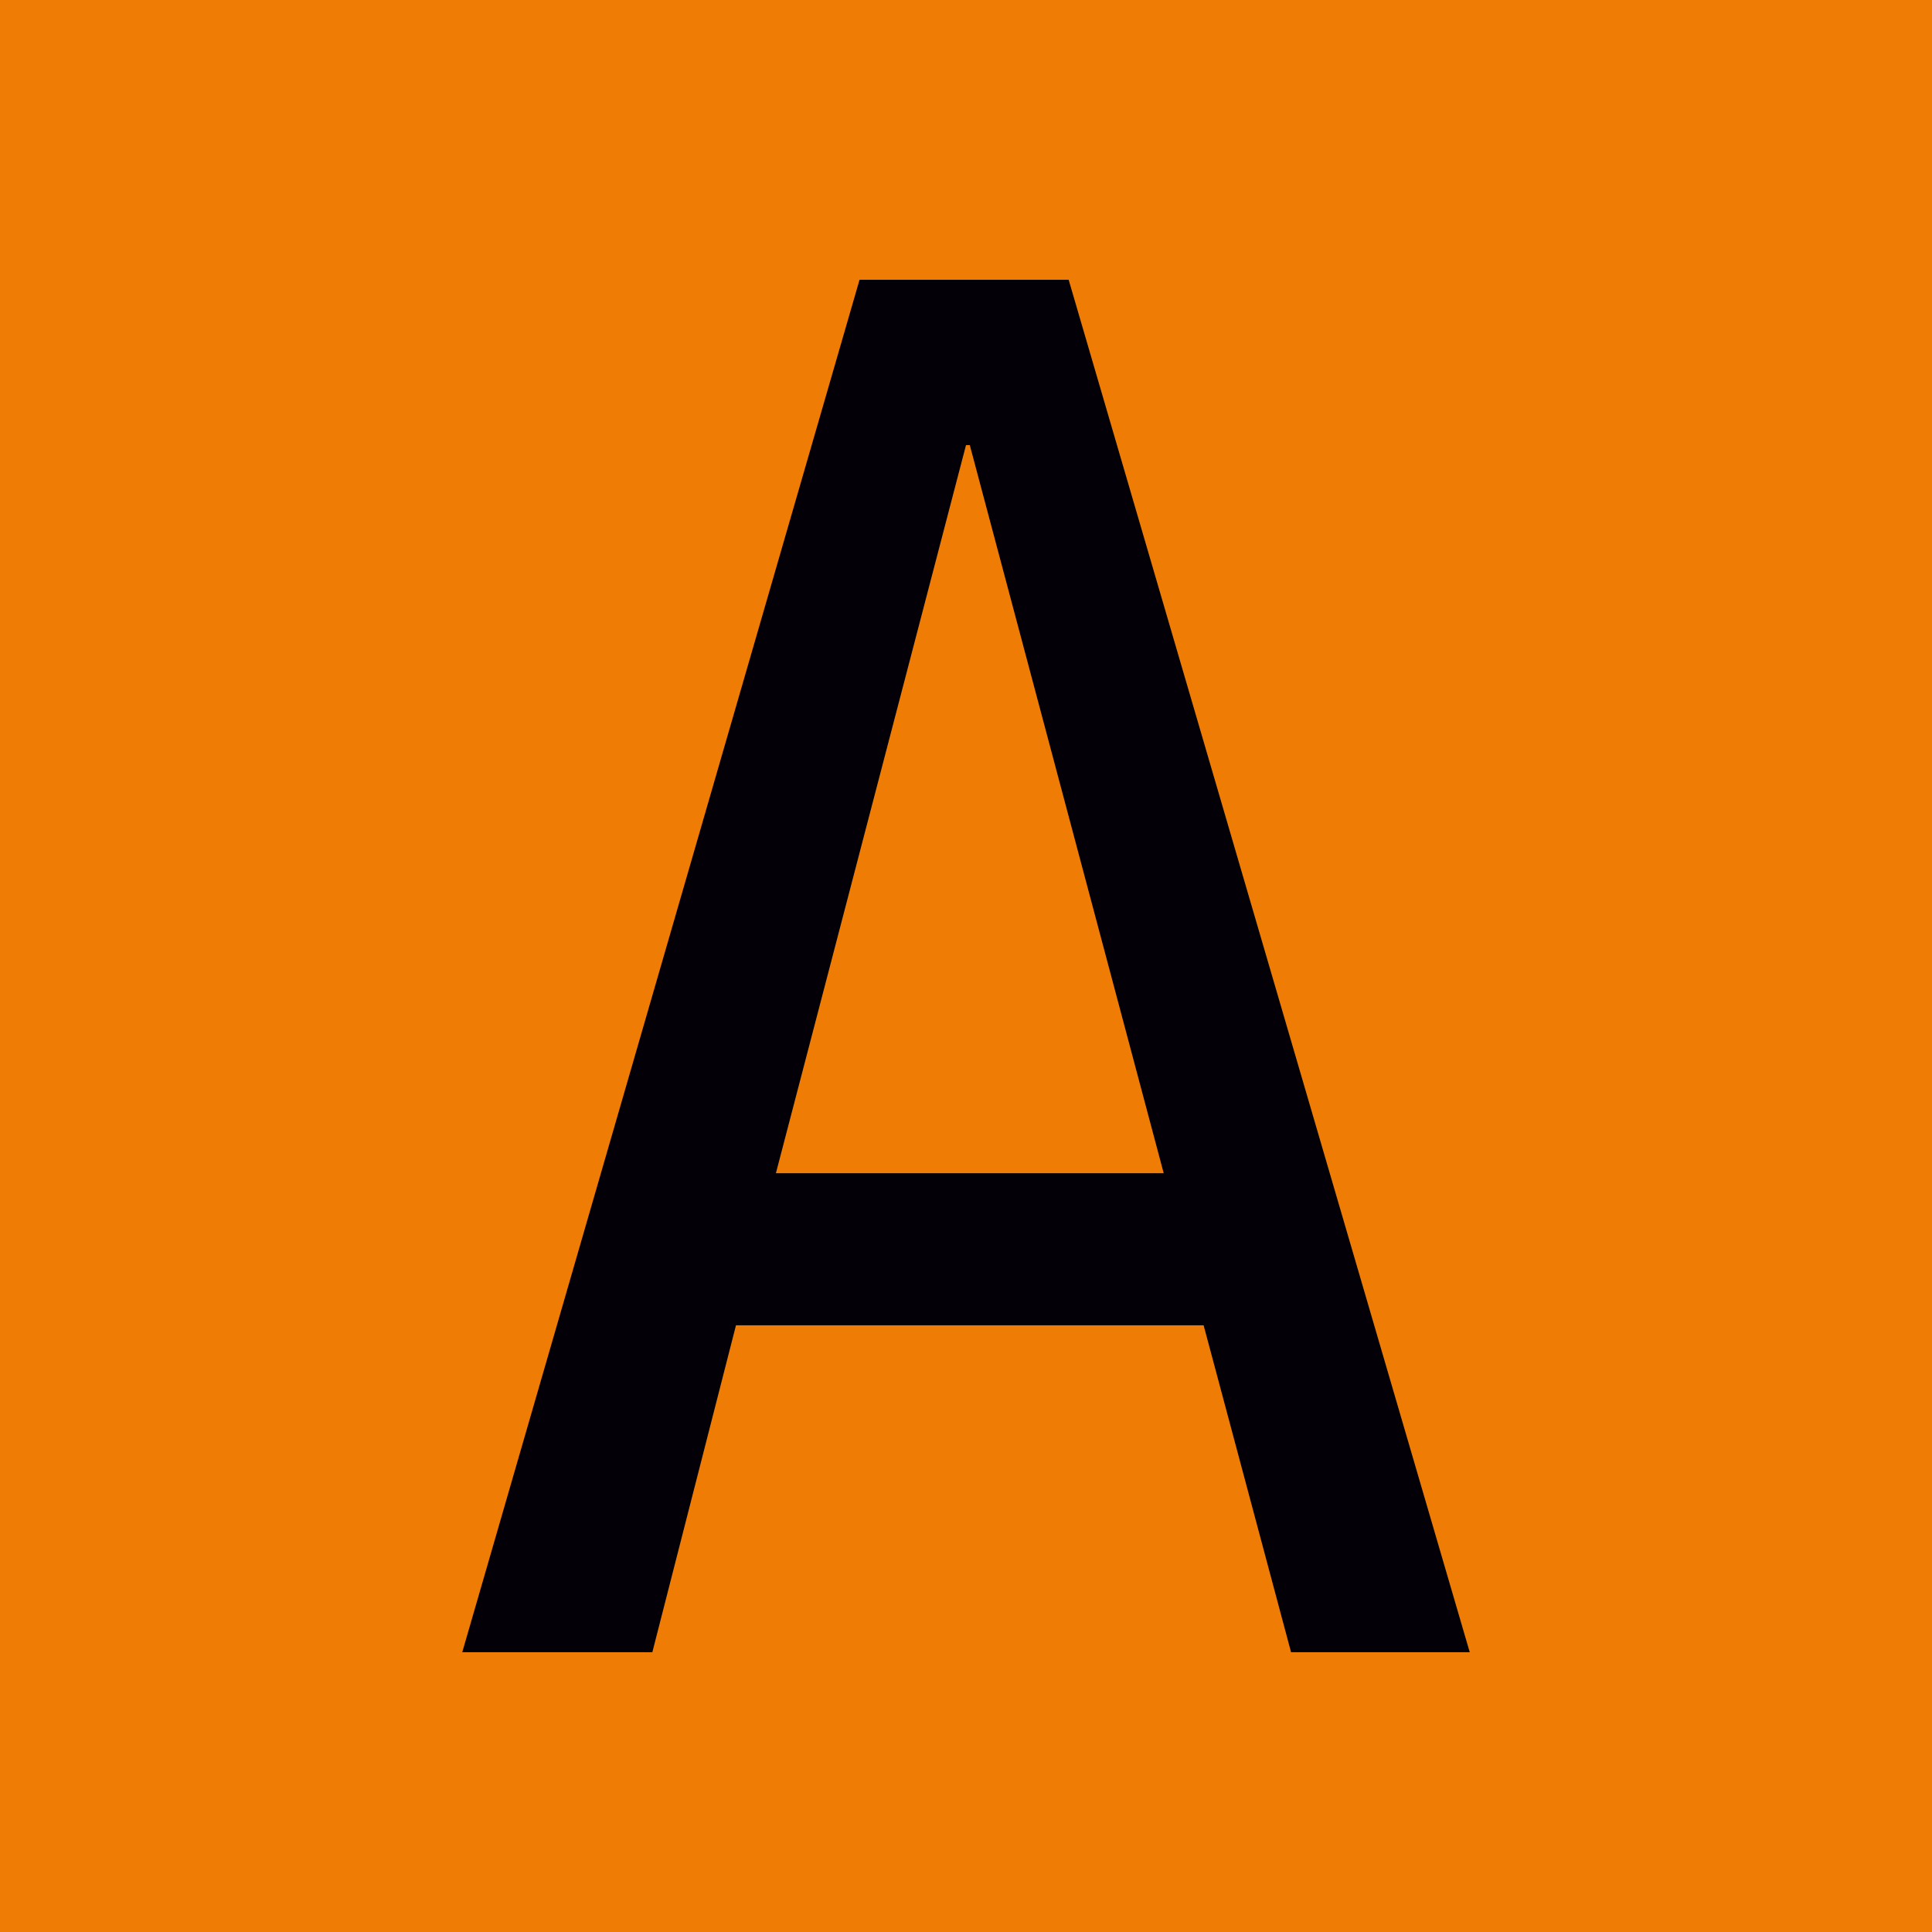
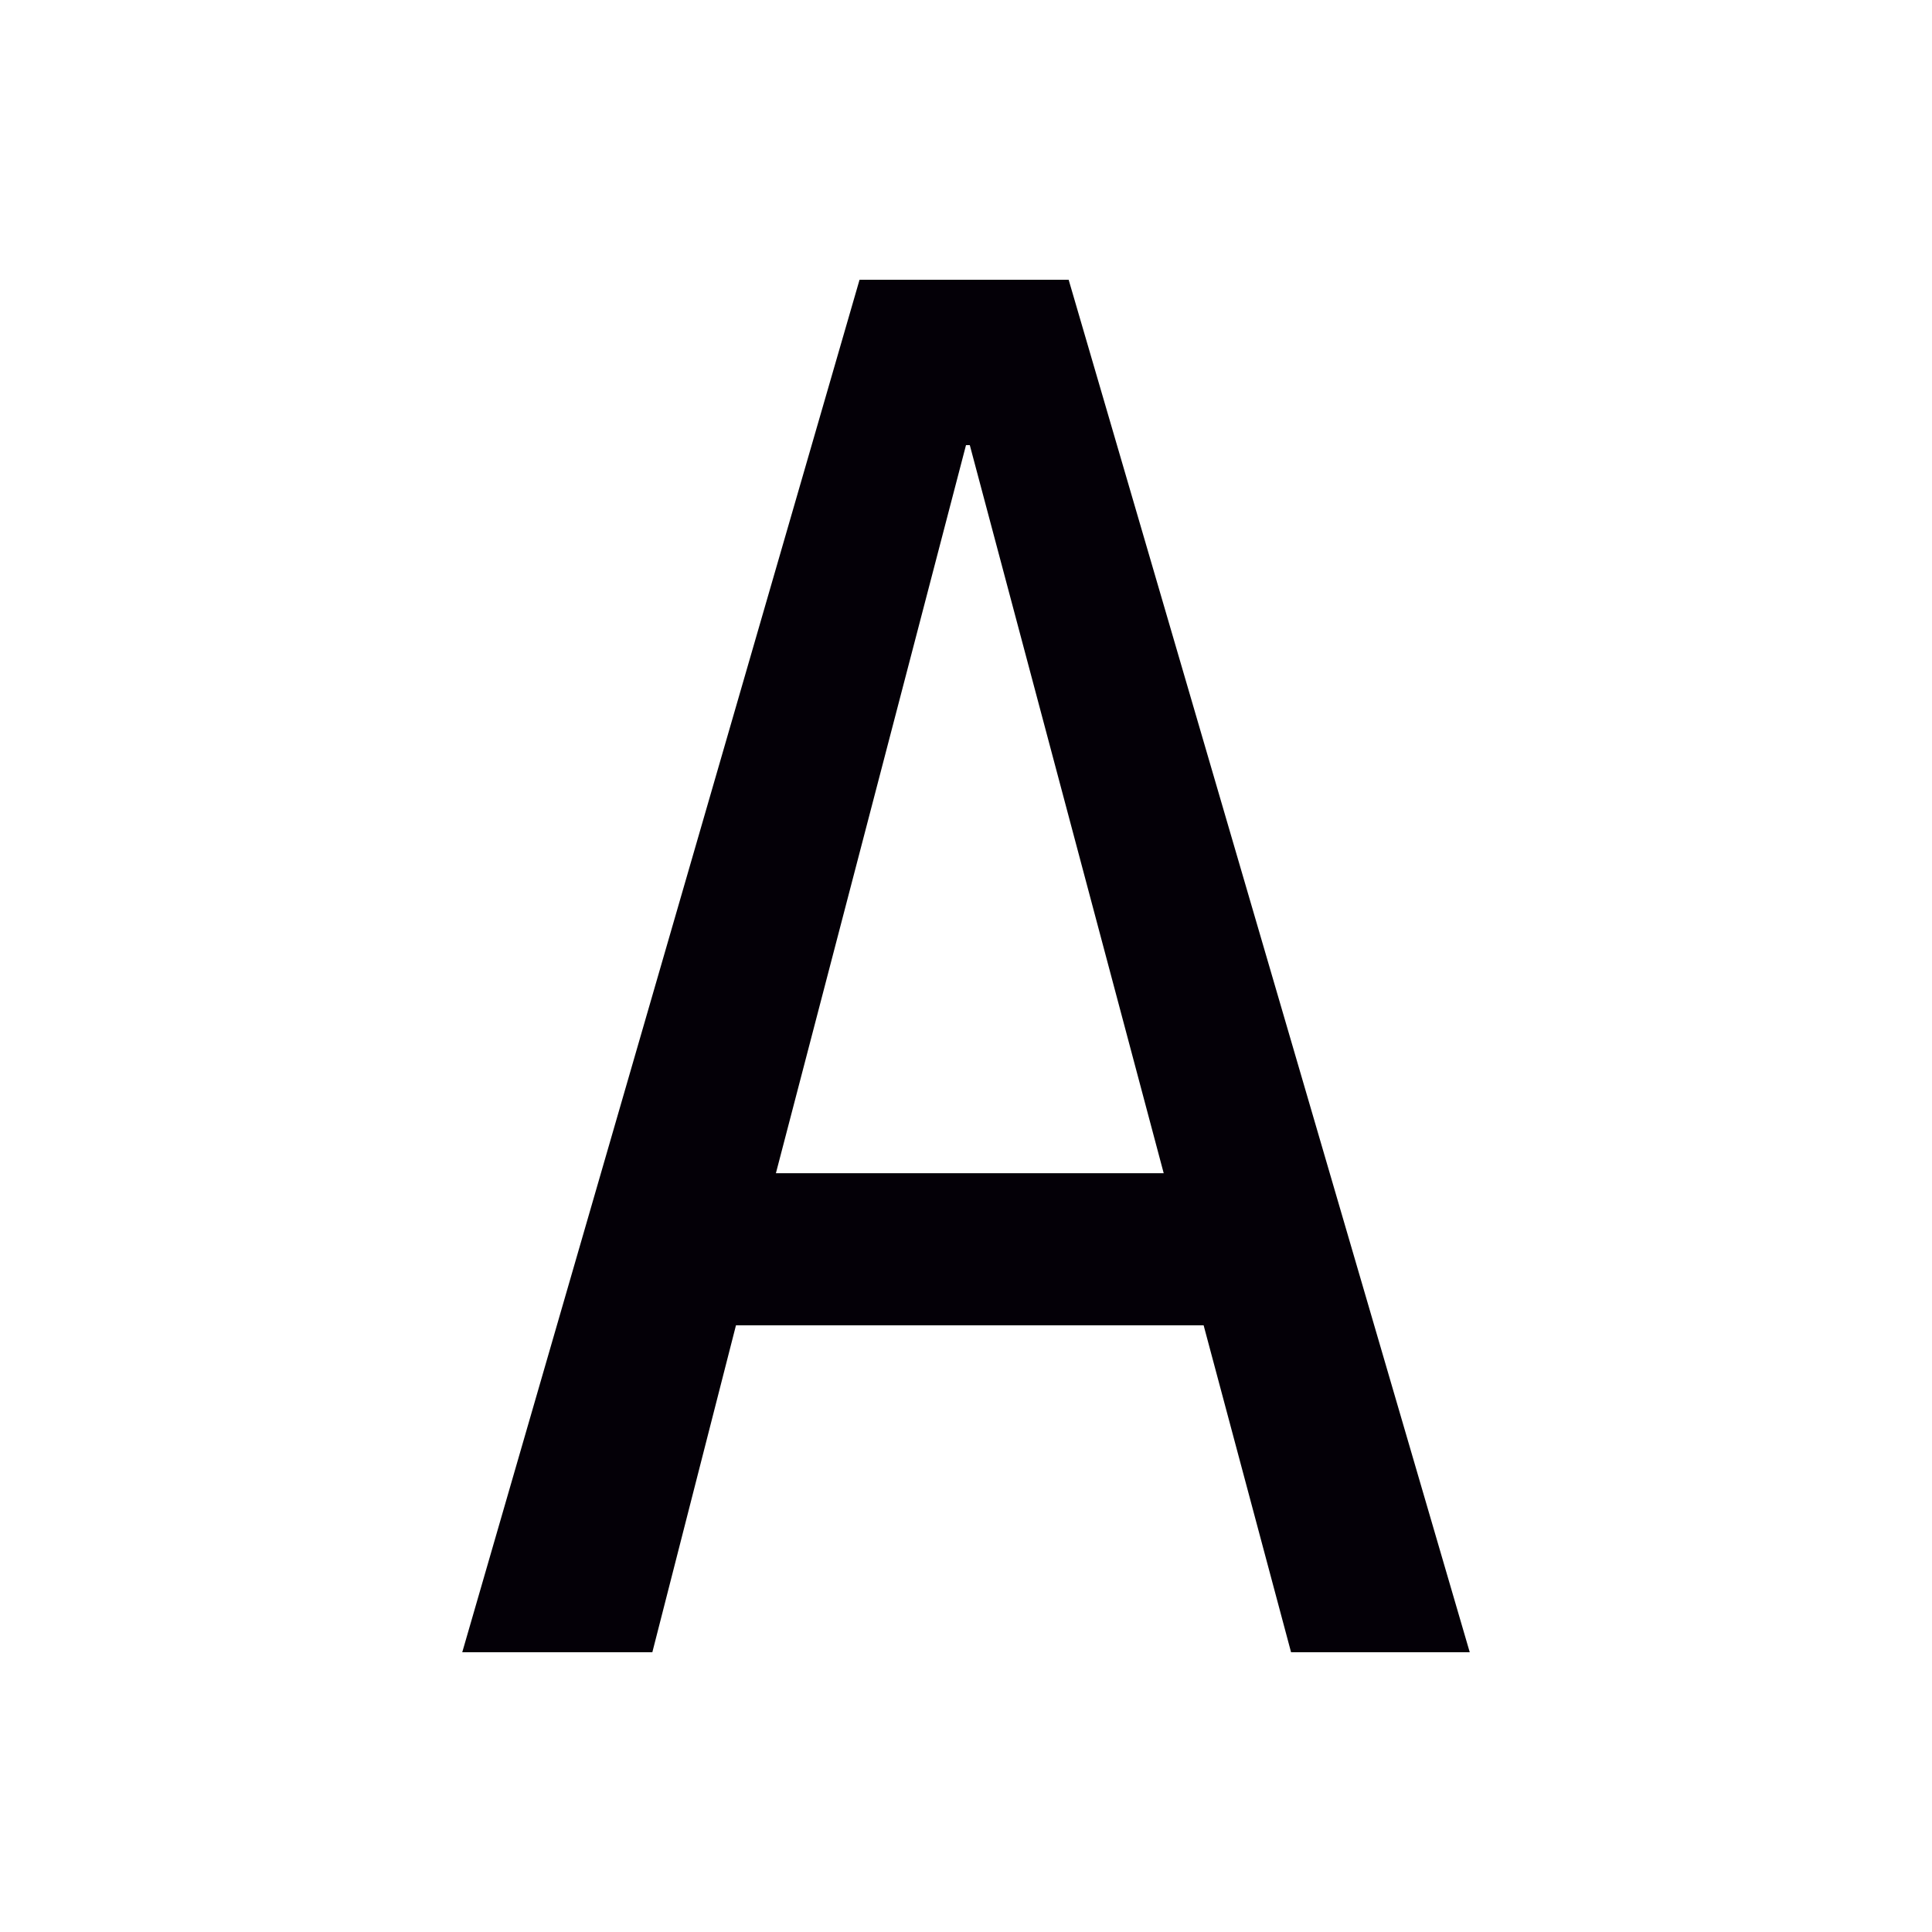
<svg xmlns="http://www.w3.org/2000/svg" viewBox="0 0 512 512" style="enable-background:new 0 0 512 512" xml:space="preserve">
-   <path style="fill:#ef7d05" d="M0 0h512v512H0z" />
  <path d="m195.043 351.213-22.166 86.65H122.5L227.789 74.137h55.415L389.5 437.862h-47.354l-23.174-86.649H195.043zm113.35-40.302-51.386-192.945H256l-50.377 192.945h102.77z" style="fill:#040007" />
</svg>